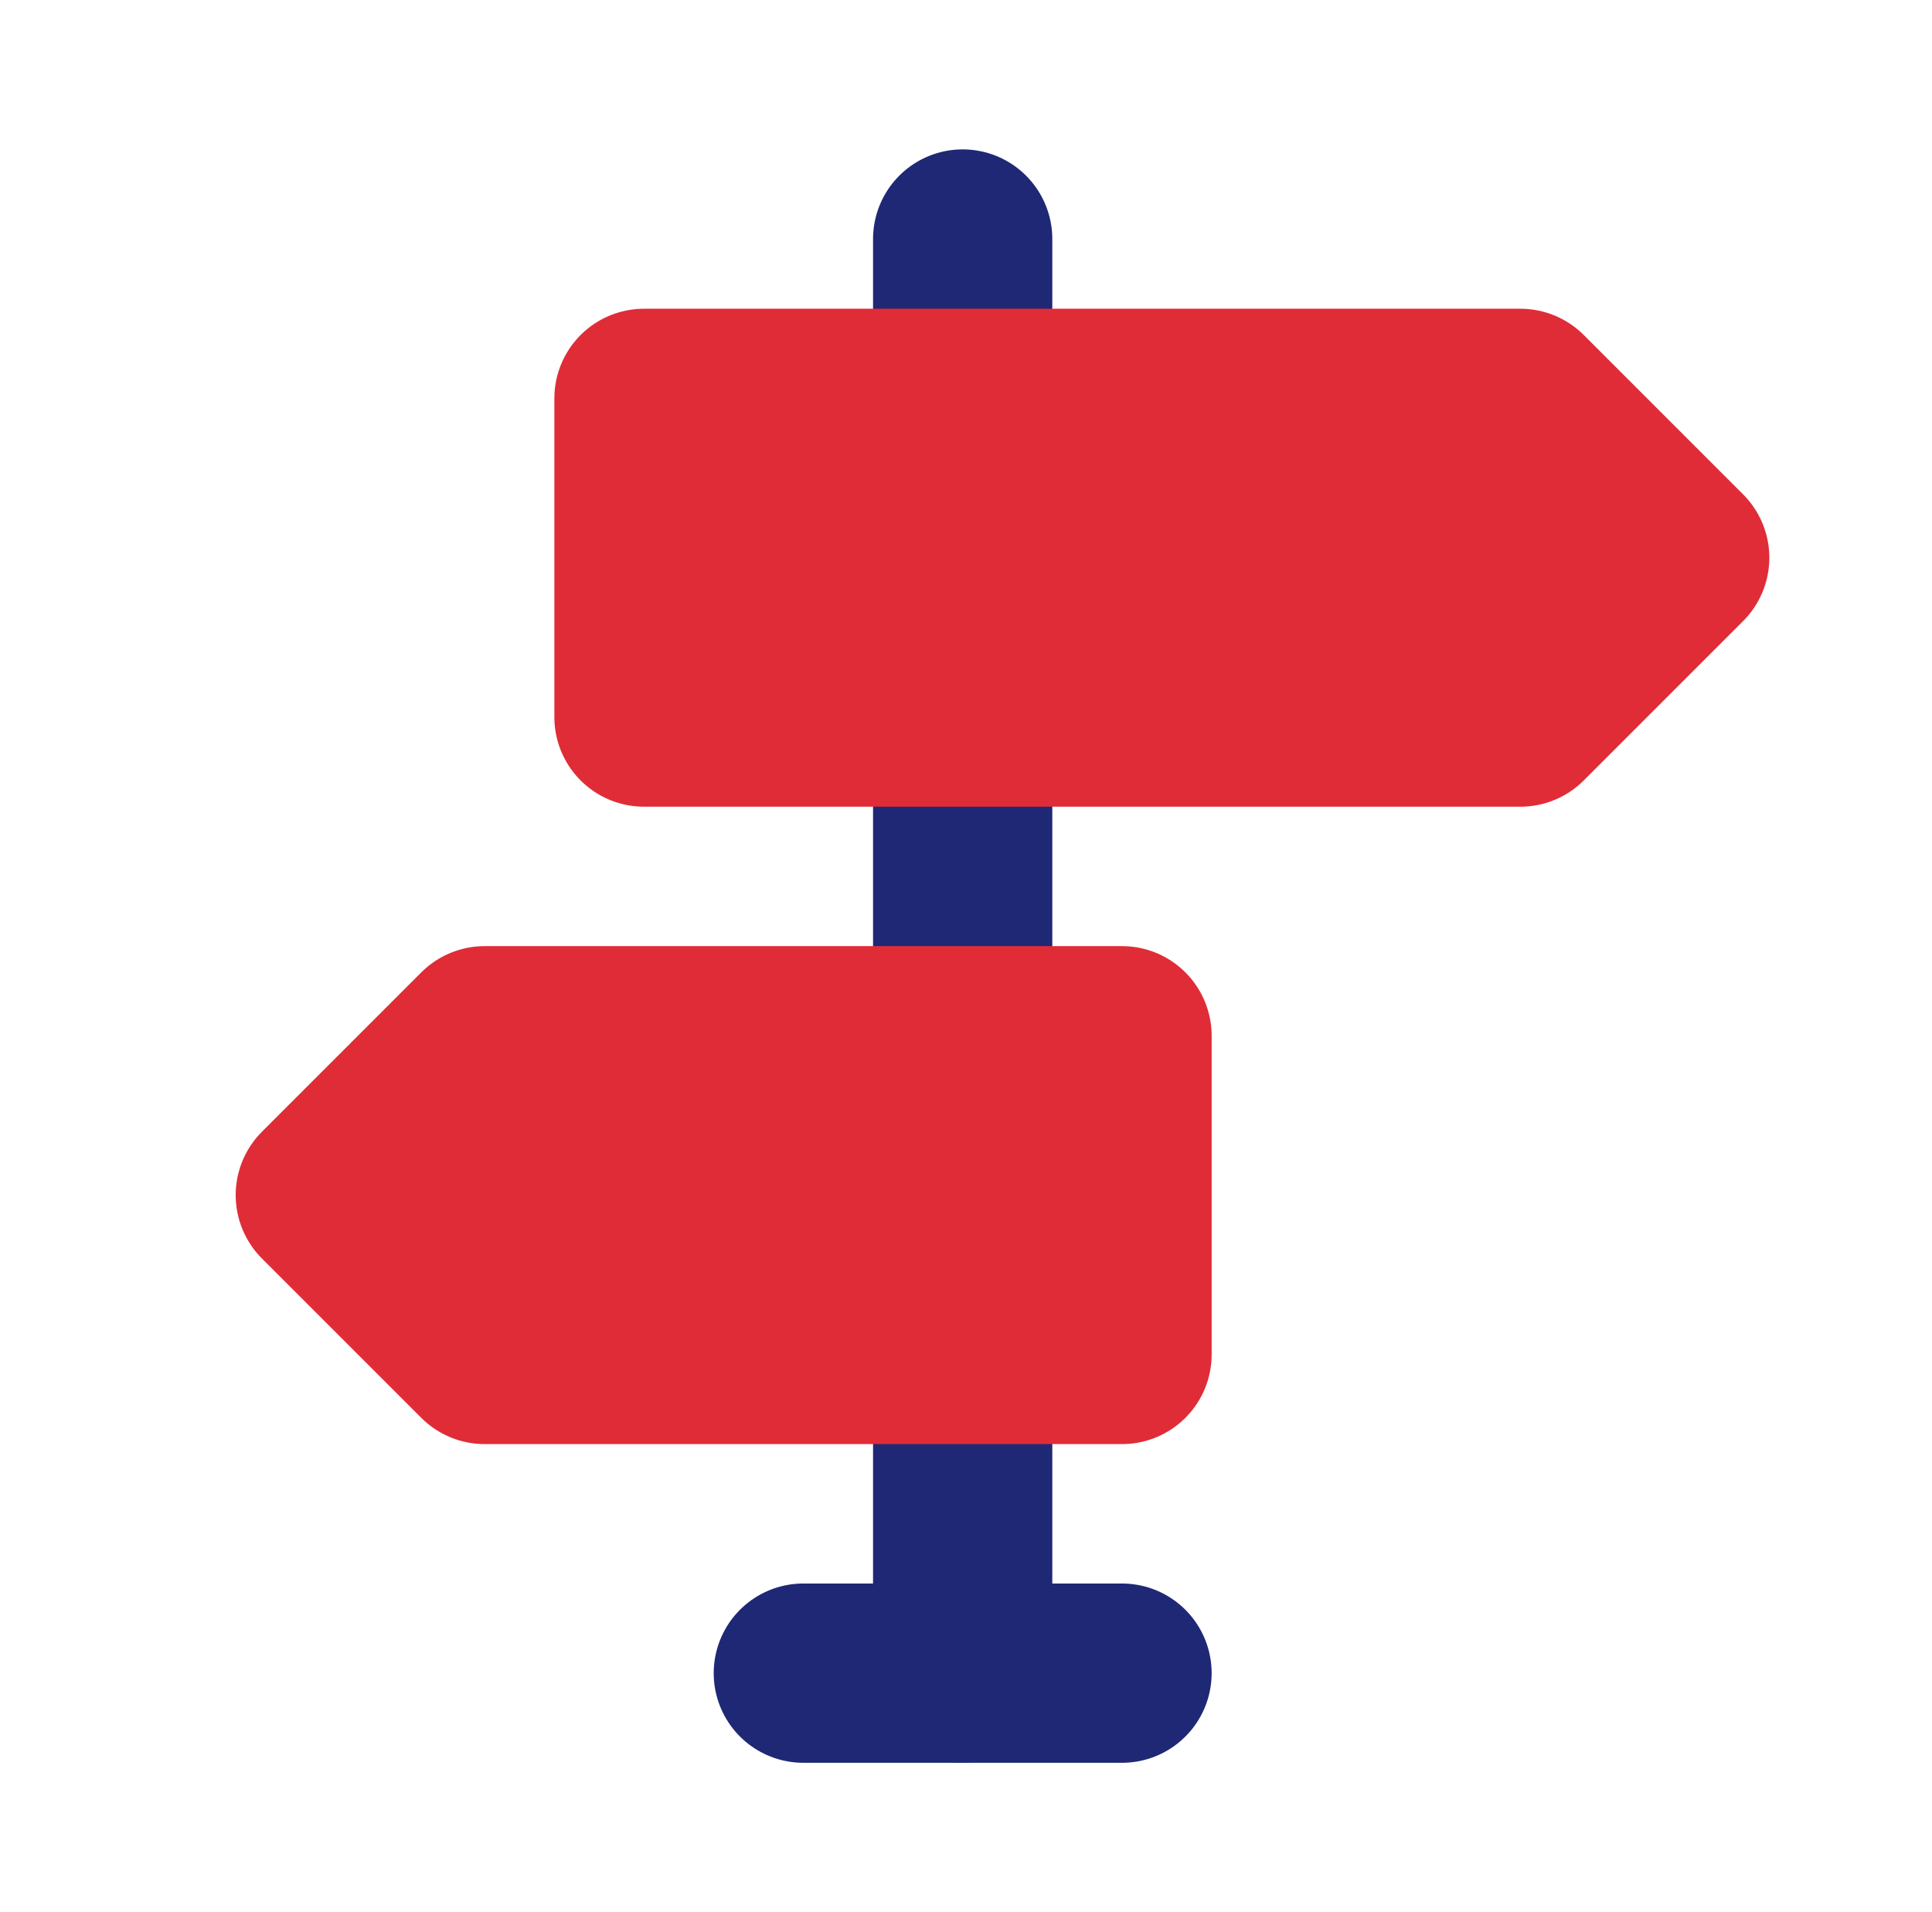
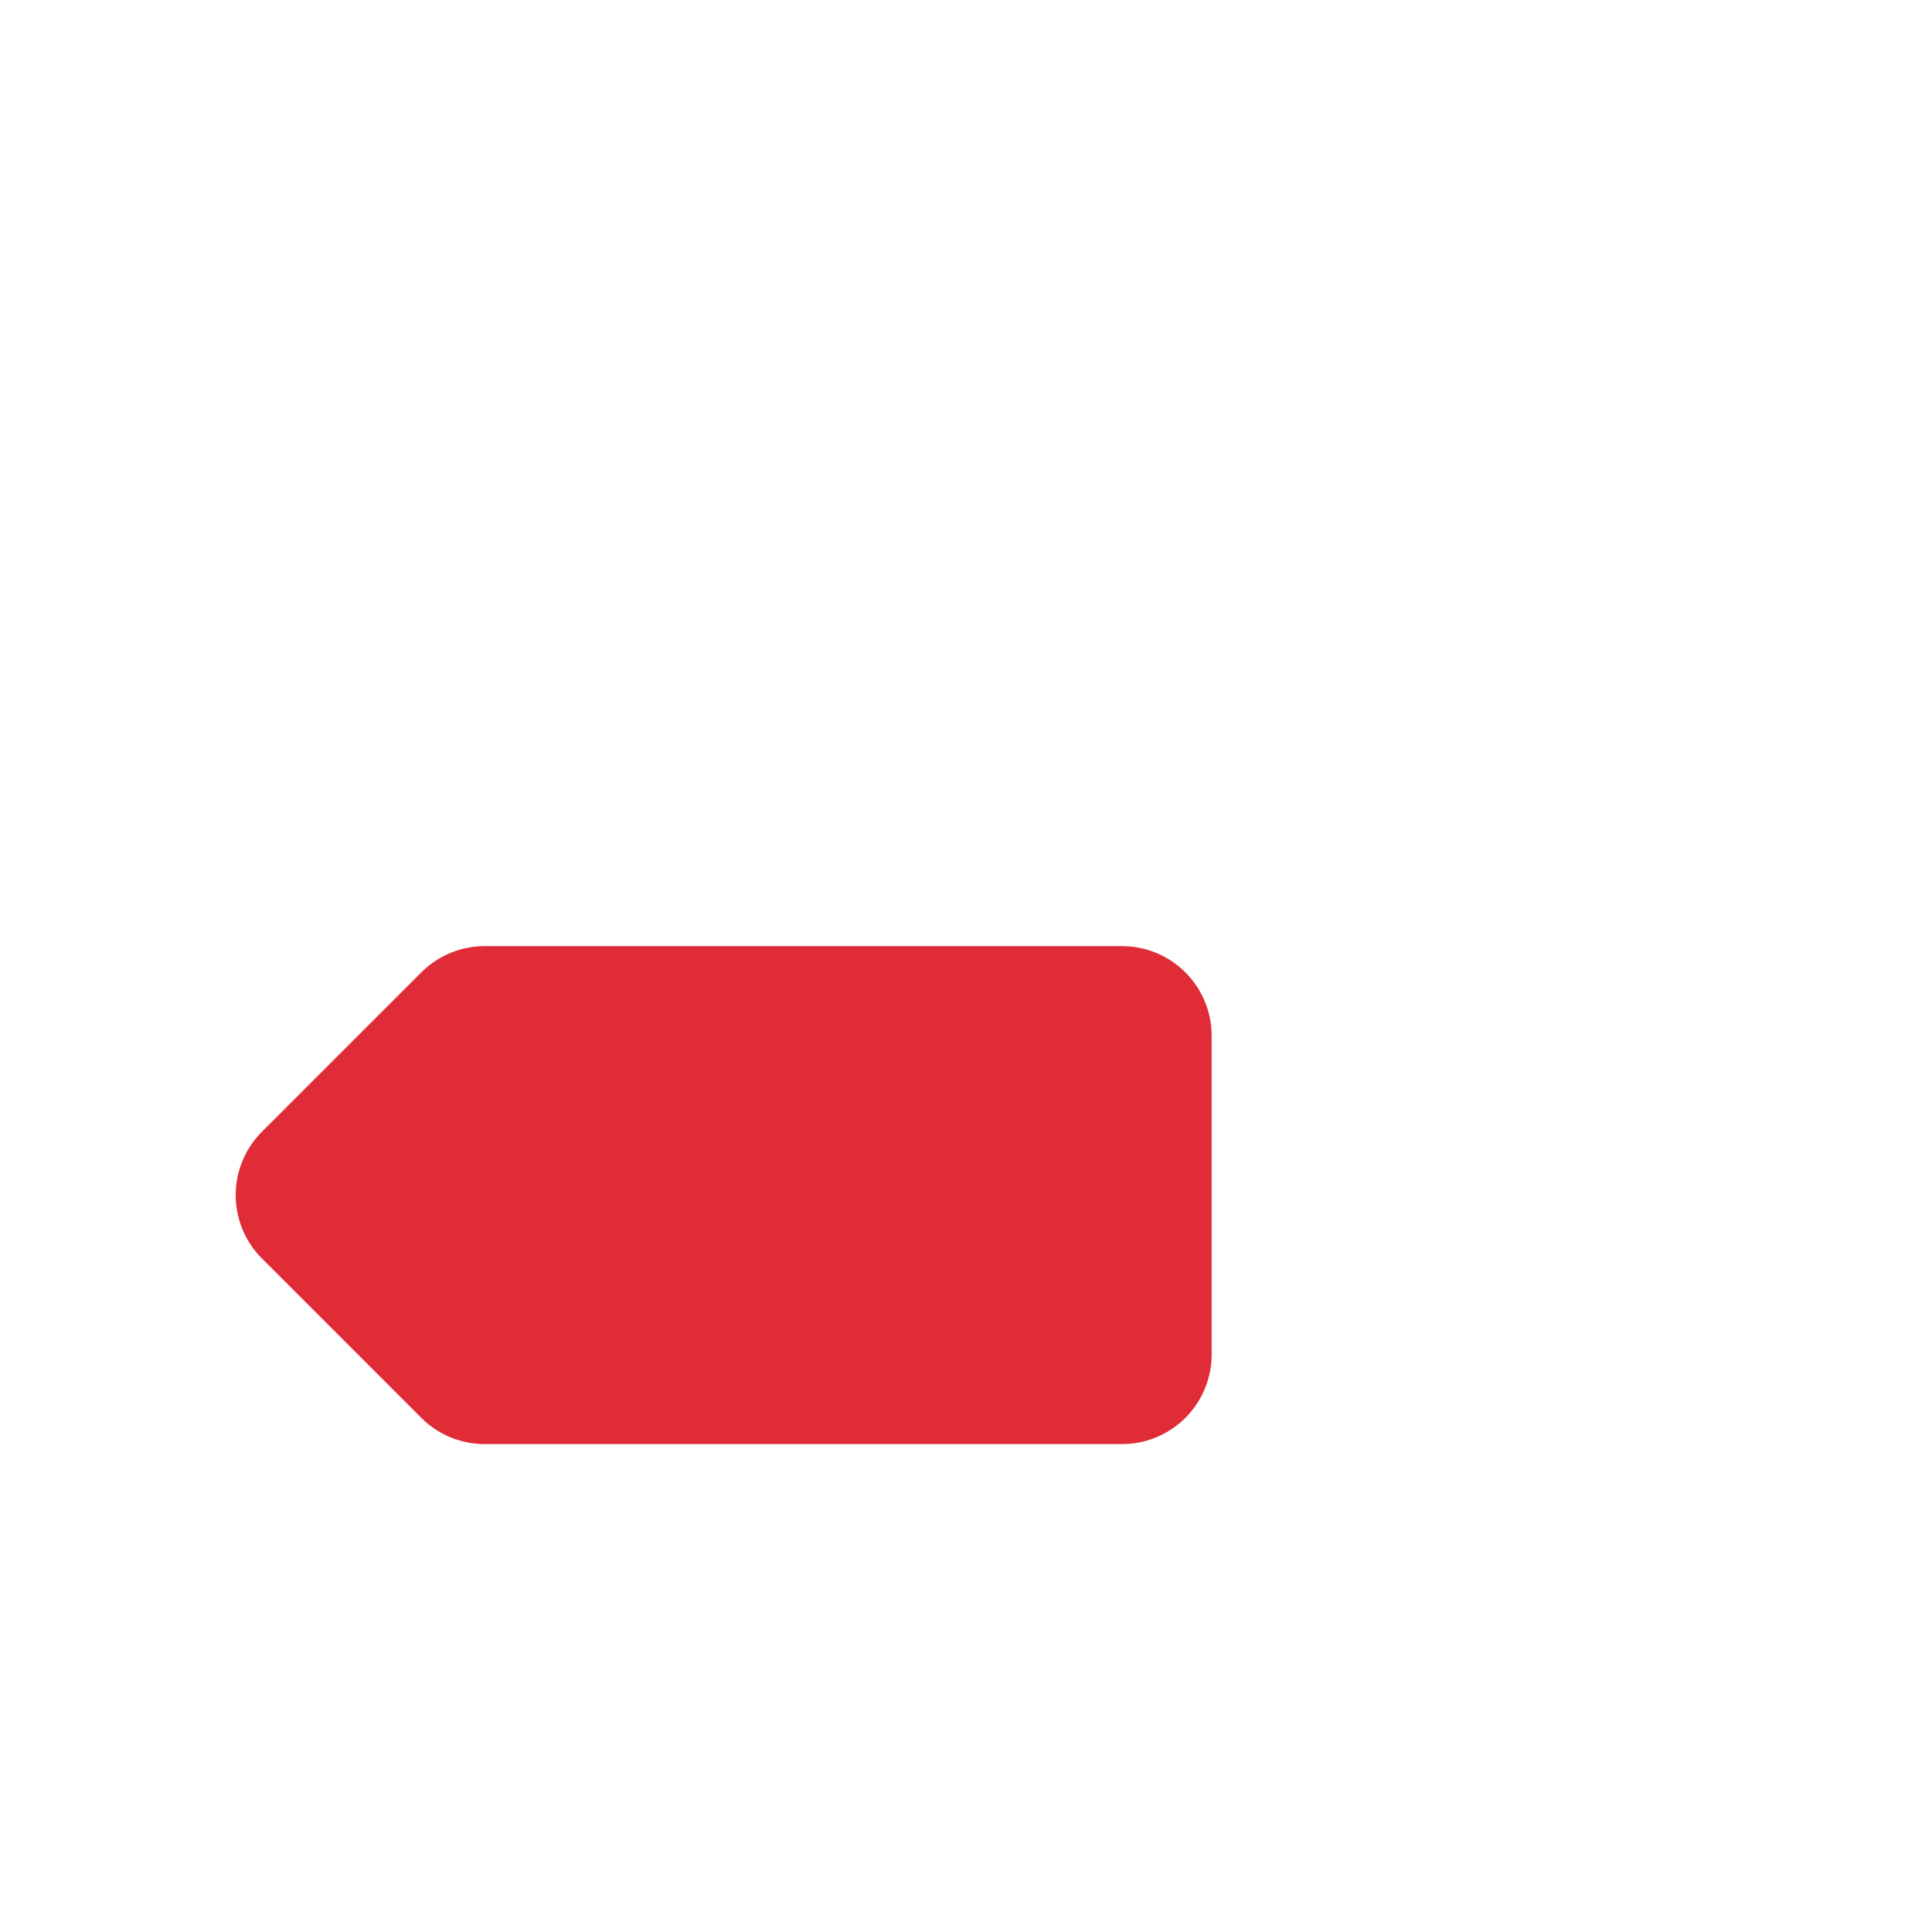
<svg xmlns="http://www.w3.org/2000/svg" width="97" height="96" viewBox="0 0 97 96" fill="none">
  <g clip-path="url(#clip0_506_4531)">
-     <path d="M48.333 84V68" stroke="#1E2875" stroke-width="9" stroke-linecap="round" stroke-linejoin="round" />
-     <path d="M48.333 52V36" stroke="#1E2875" stroke-width="9" stroke-linecap="round" stroke-linejoin="round" />
-     <path d="M48.333 20V12" stroke="#1E2875" stroke-width="9" stroke-linecap="round" stroke-linejoin="round" />
-     <path d="M40.333 84H56.333" stroke="#1E2875" stroke-width="9" stroke-linecap="round" stroke-linejoin="round" />
-     <path d="M32.333 20V36H76.333L84.333 28L76.333 20H32.333Z" fill="#E02C37" stroke="#E02C37" stroke-width="9" stroke-linecap="round" stroke-linejoin="round" />
    <path d="M56.333 52V68H24.333L16.333 60L24.333 52H56.333Z" fill="#E02C37" stroke="#E02C37" stroke-width="9" stroke-linecap="round" stroke-linejoin="round" />
  </g>
  <defs>
    <clipPath id="clip0_506_4531">
      <rect width="96" height="96" fill="white" transform="translate(0.333)" />
    </clipPath>
  </defs>
</svg>